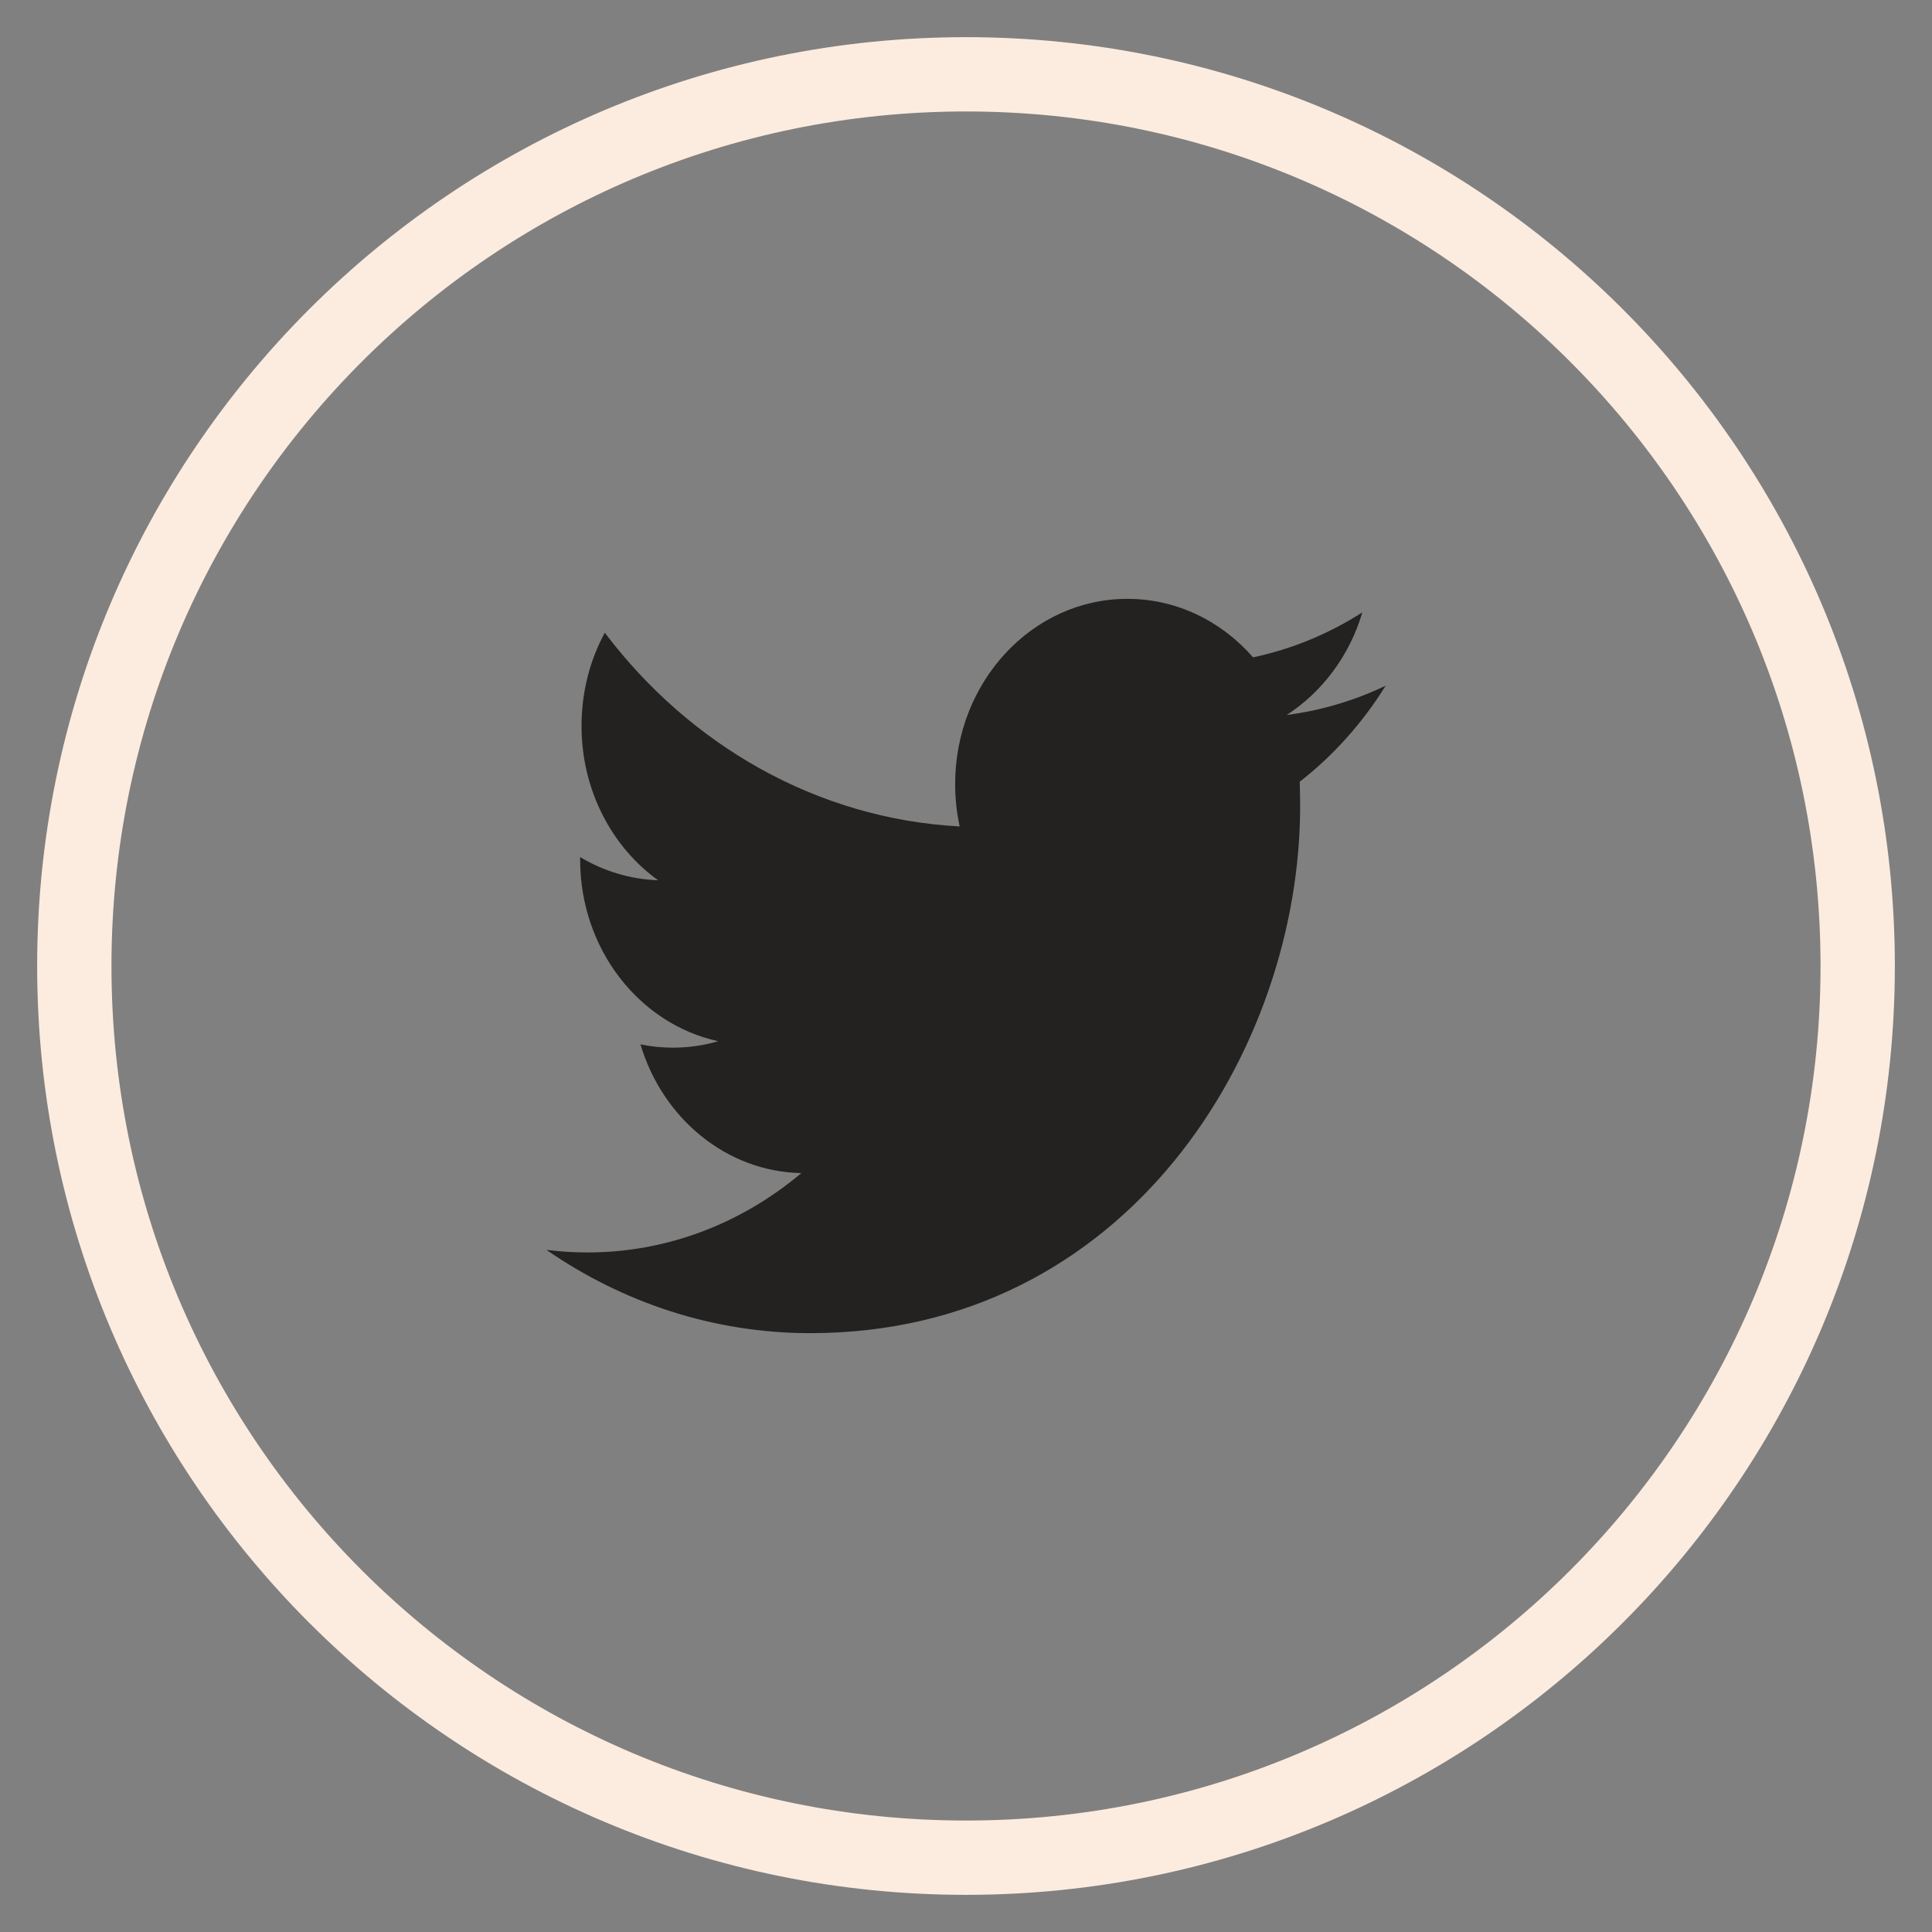
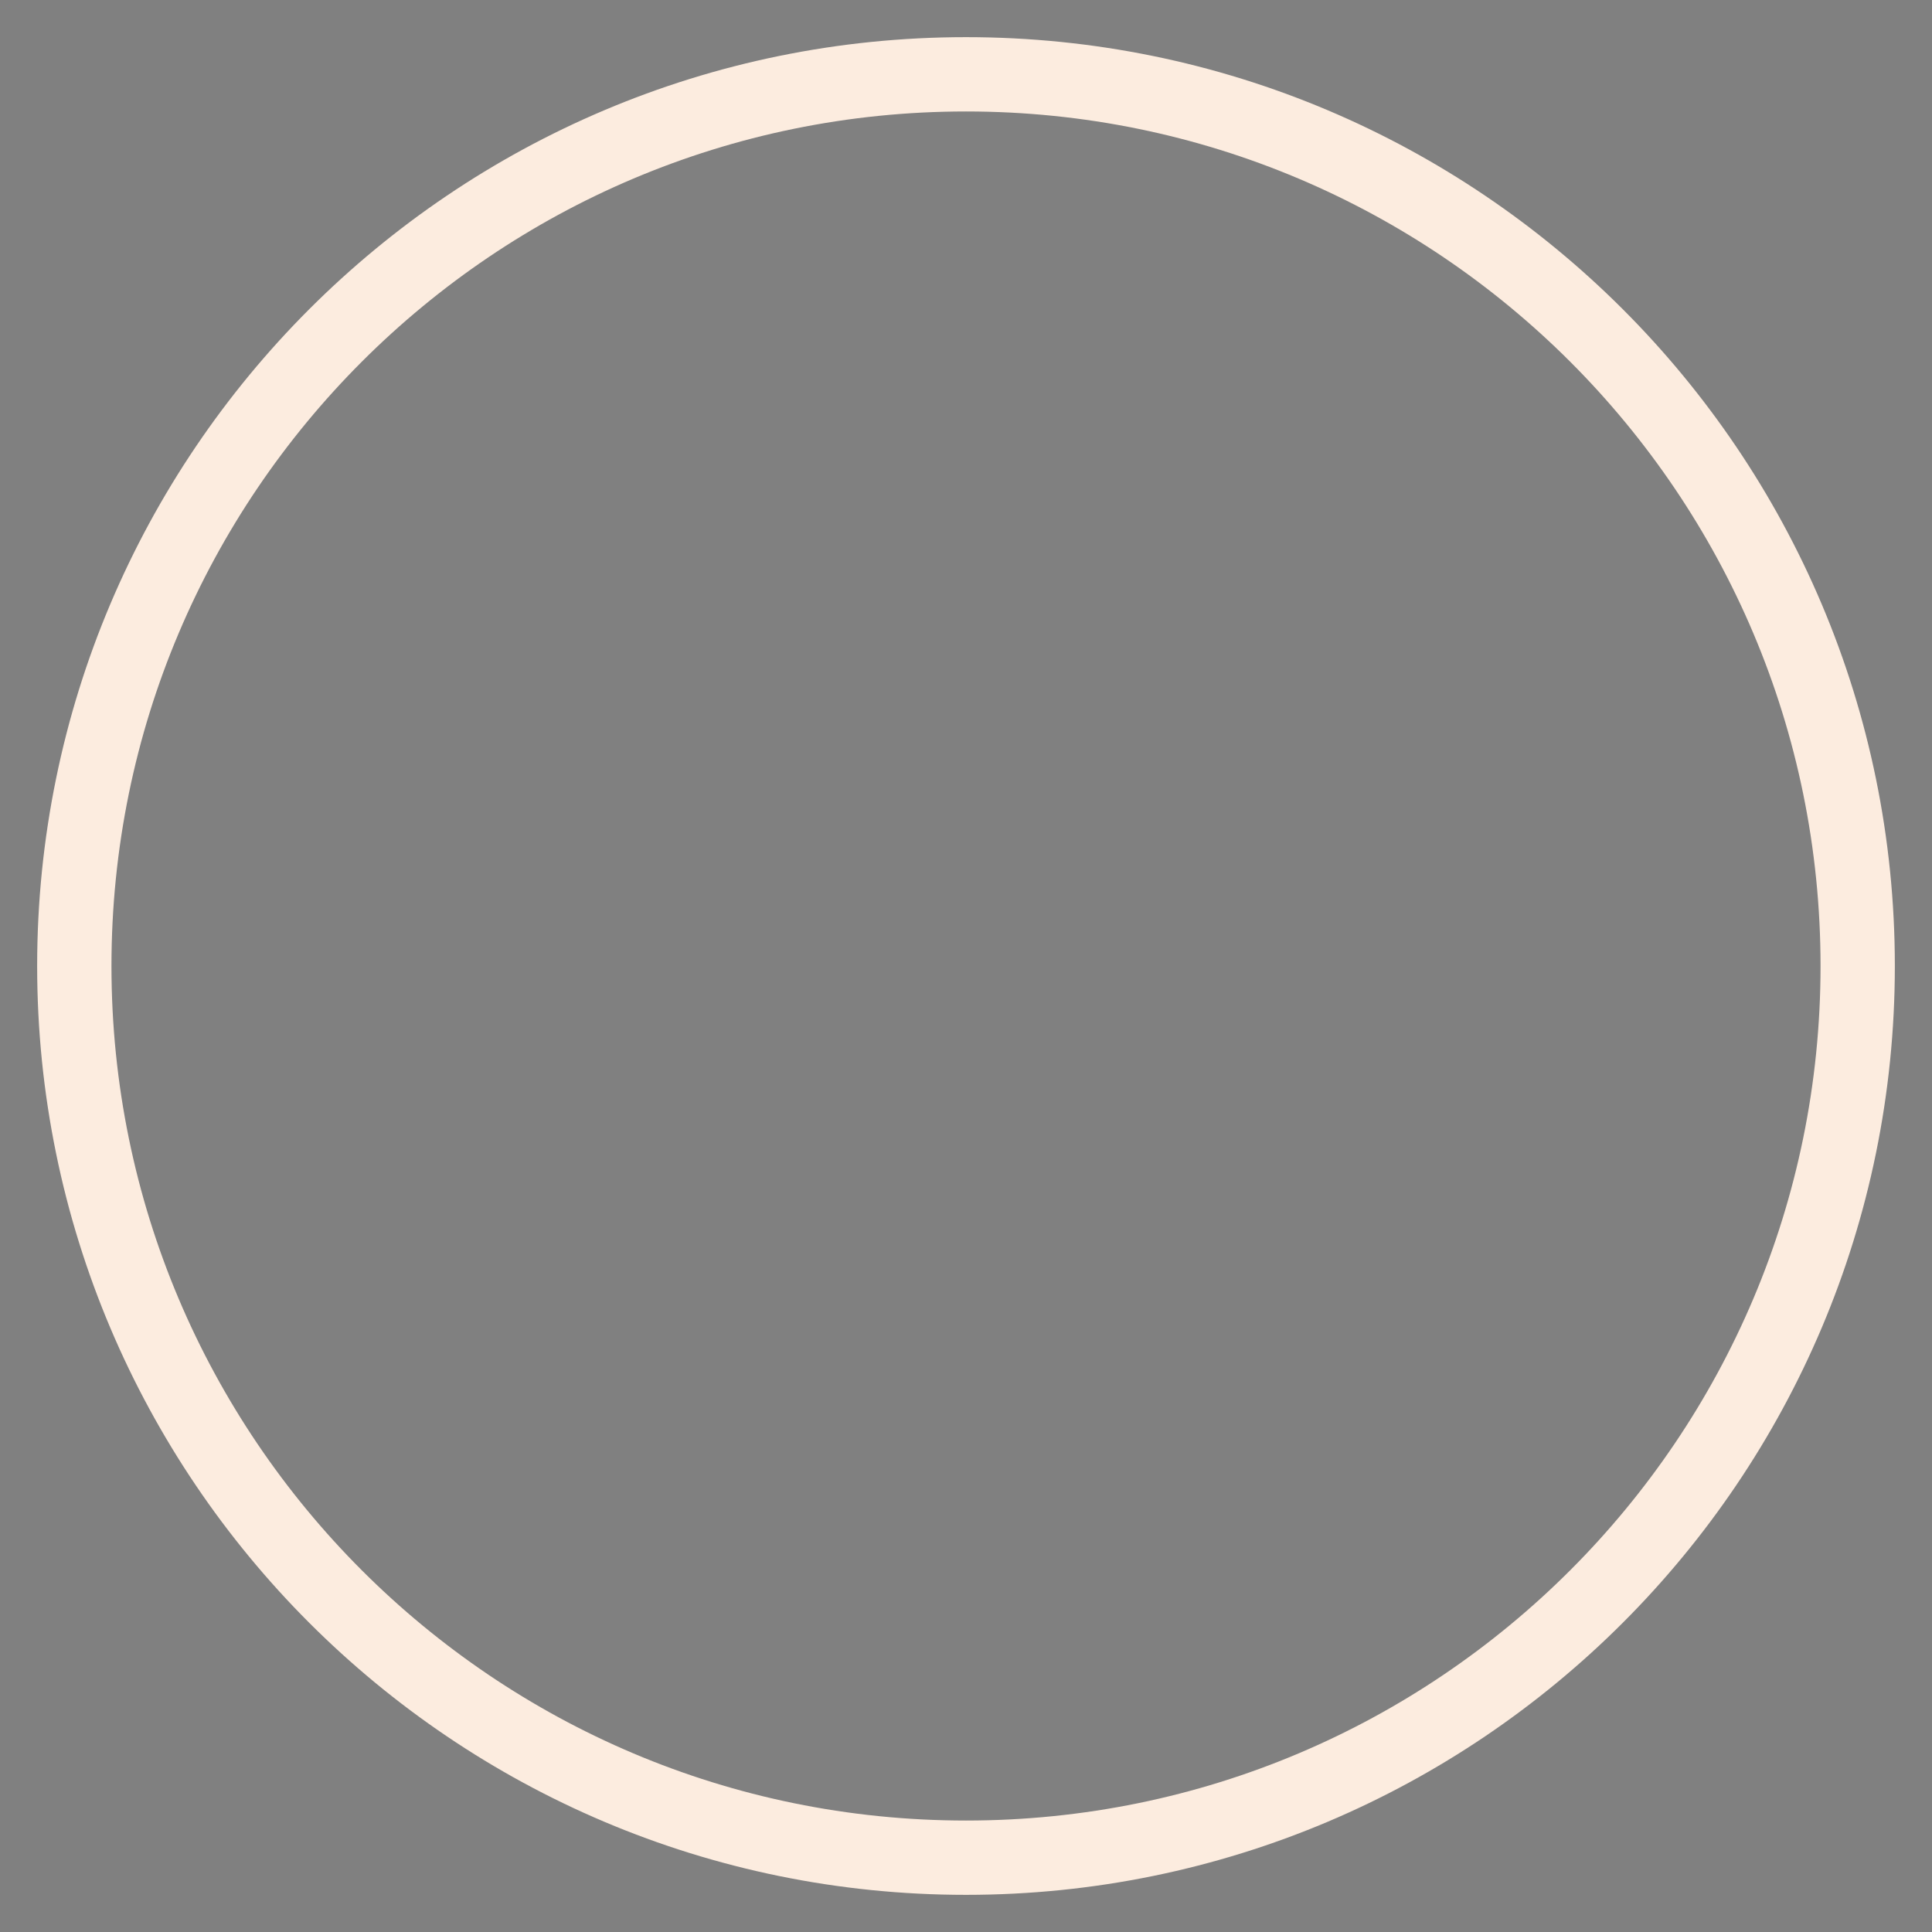
<svg xmlns="http://www.w3.org/2000/svg" width="26" height="26" viewBox="0 0 26 26" fill="none">
  <rect x="0" y="0" width="26" height="26" fill="#808080" stroke="none" />
  <path fill-rule="evenodd" clip-rule="evenodd" d="M13 25C19.627 25 25 19.627 25 13C25 6.373 19.627 1 13 1C6.373 1 1 6.373 1 13C1 19.627 6.373 25 13 25Z" stroke="#FCECDF" />
-   <path fill-rule="evenodd" clip-rule="evenodd" d="M18.647 9.228C18.231 9.427 17.784 9.561 17.316 9.622C17.794 9.312 18.162 8.824 18.334 8.241C17.887 8.527 17.391 8.735 16.863 8.846C16.44 8.361 15.838 8.059 15.172 8.059C13.892 8.059 12.854 9.175 12.854 10.553C12.854 10.75 12.875 10.94 12.915 11.122C10.989 11.019 9.282 10.025 8.139 8.515C7.939 8.884 7.826 9.312 7.826 9.77C7.826 10.635 8.235 11.399 8.856 11.846C8.476 11.833 8.119 11.721 7.807 11.534C7.807 11.544 7.807 11.555 7.807 11.566C7.807 12.774 8.605 13.782 9.665 14.012C9.471 14.069 9.267 14.099 9.055 14.099C8.906 14.099 8.76 14.084 8.619 14.054C8.914 15.045 9.77 15.767 10.784 15.787C9.99 16.456 8.991 16.855 7.905 16.855C7.719 16.855 7.534 16.843 7.353 16.82C8.378 17.528 9.596 17.941 10.905 17.941C15.166 17.941 17.497 14.139 17.497 10.843C17.497 10.734 17.494 10.627 17.491 10.52C17.943 10.169 18.336 9.729 18.647 9.229V9.228Z" fill="#232220" />
</svg>